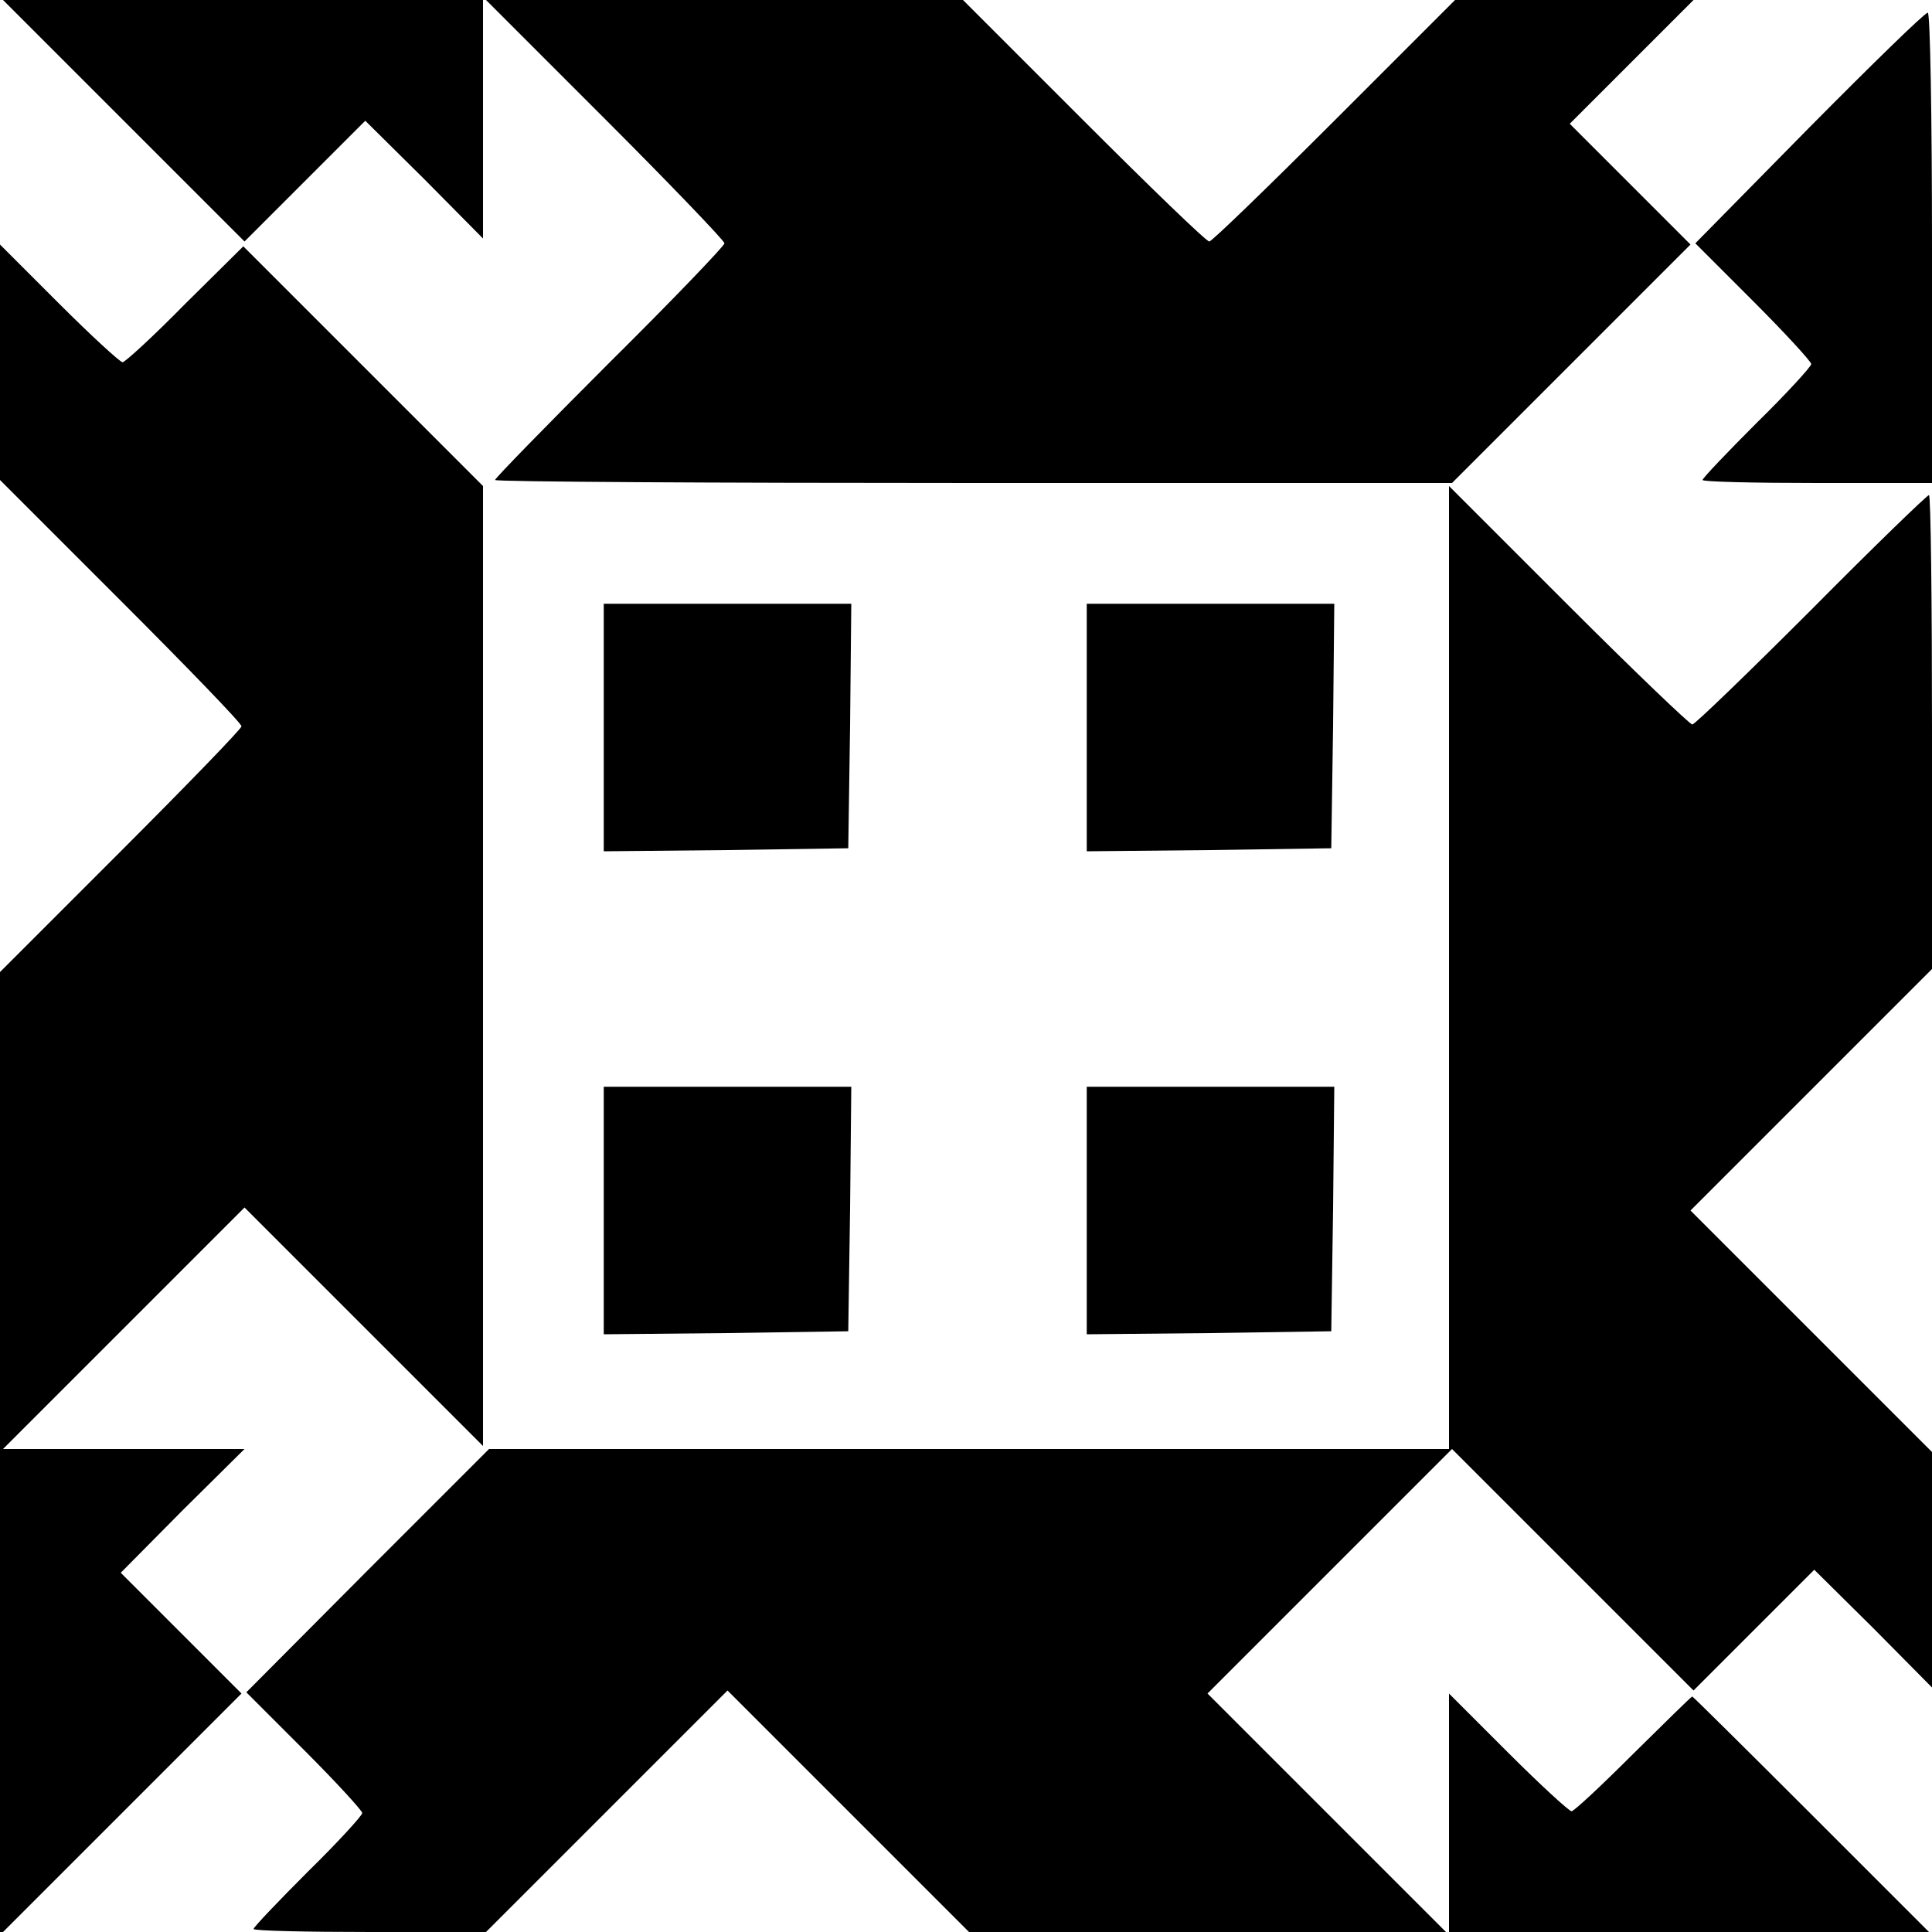
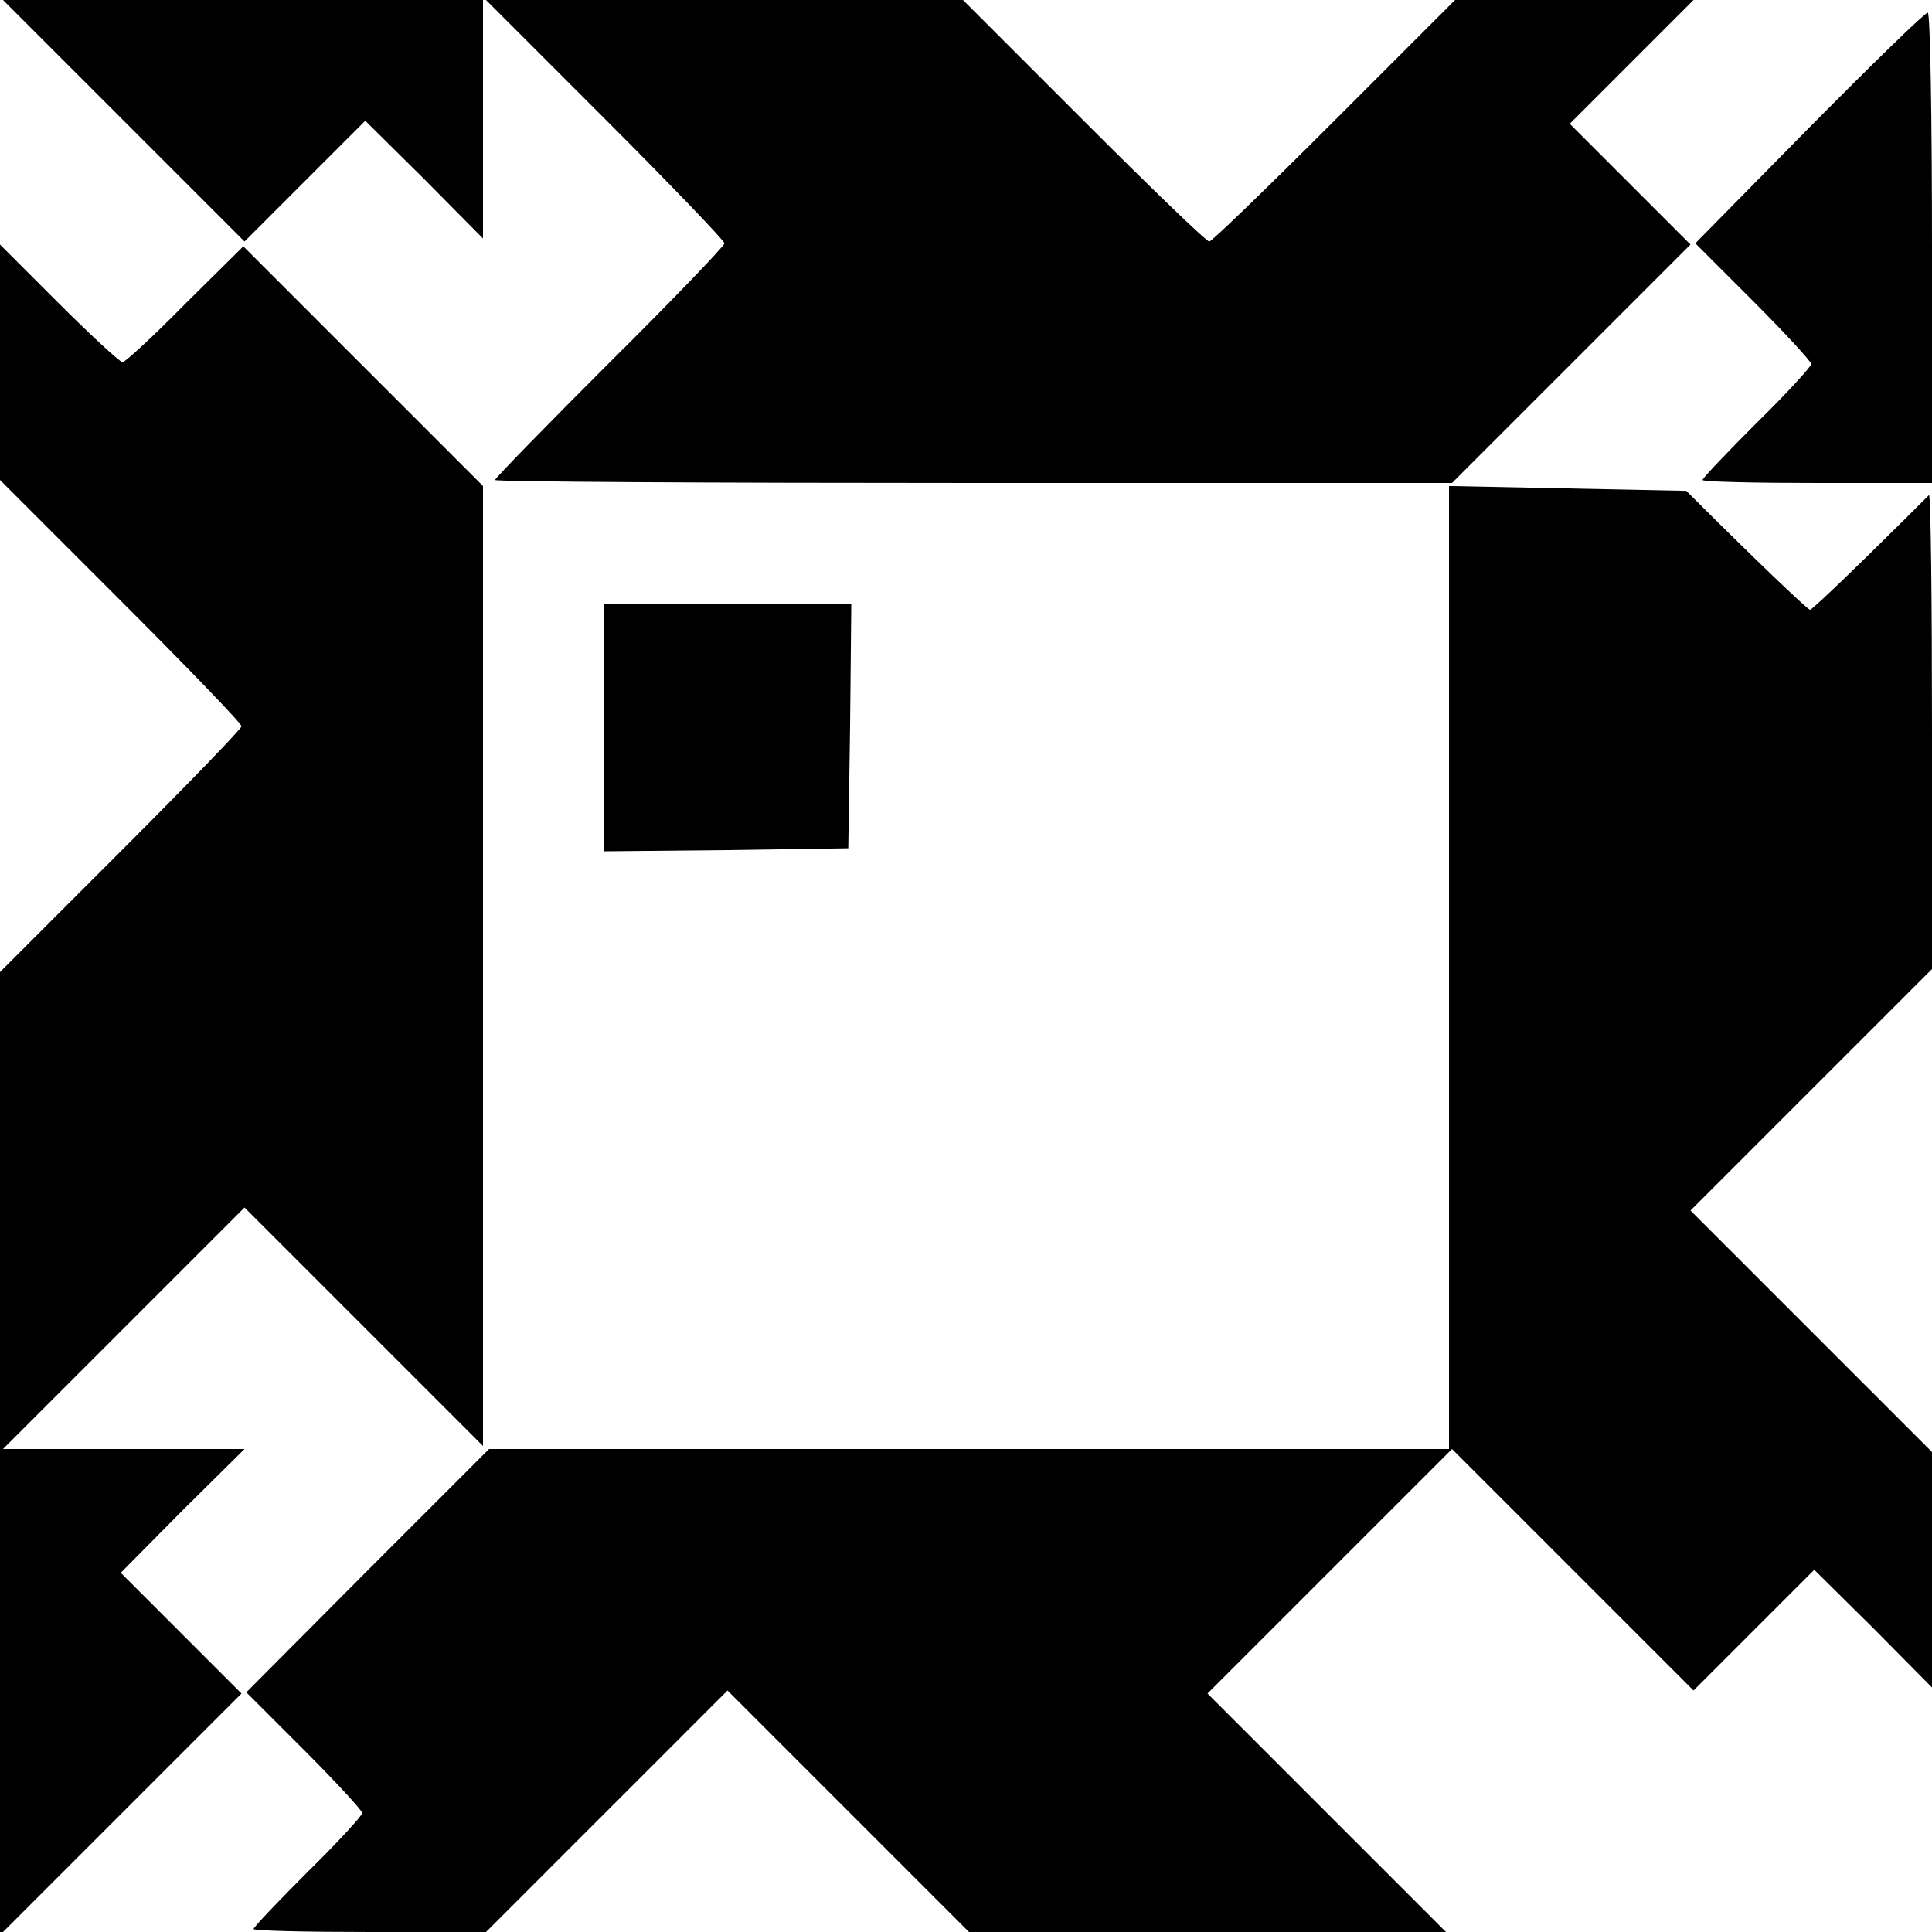
<svg xmlns="http://www.w3.org/2000/svg" version="1" width="426.667" height="426.667" viewBox="0 0 320 320">
-   <path d="M20.5 20l20 20 10-10 10-10 9.8 9.7 9.7 9.8V0H.5l20 20zM100.3 19.8C111.1 30.6 120 39.9 120 40.3c0 .4-8.5 9.3-19 19.7-10.4 10.4-19 19.2-19 19.5 0 .3 35.7.5 79.3.5h79.2l19.8-19.8L280 40.5l-10-10-10-10 10.2-10.2L280.5 0H241l-20 20c-11 11-20.3 20-20.7 20-.5 0-9.8-9-20.8-20l-20-20h-79l19.8 19.8zM299.6 21.2l-18.8 19.1 9.6 9.6c5.3 5.3 9.6 10 9.6 10.4 0 .4-4 4.8-9 9.7-4.9 4.9-9 9.2-9 9.5 0 .3 8.6.5 19 .5h19V41c0-21.5-.3-39-.7-38.9-.5 0-9.3 8.6-19.7 19.1zM0 60v19.5l20 20c11 11 20 20.3 20 20.8 0 .4-9 9.7-20 20.7L0 161v159.5l20-20 20-20-10-10-10-10 10.2-10.3L40.5 240H.5l20-20 20-20 19.7 19.7L80 239.5v-159L60.1 60.6 40.3 40.8l-9.7 9.6c-5.2 5.3-9.9 9.6-10.3 9.6-.4 0-5.2-4.4-10.5-9.7L0 40.5V60zM240 160.3V240H81l-20.1 20.1-20.1 20.2 9.6 9.6c5.3 5.3 9.6 10 9.6 10.4 0 .4-4 4.8-9 9.7-4.9 4.9-9 9.2-9 9.5 0 .3 8.7.5 19.3.5h19.2l20-20 20-20 20 20 20 20h79l-19.8-19.8-19.7-19.7 20.3-20.3 20.2-20.2 20 20 20 20 10-10 10-10 9.8 9.7 9.7 9.8v-39l-20-20-20-20 20-20 20-20v-39.3c0-21.5-.2-39.2-.5-39.2s-9.1 8.5-19.5 19c-10.4 10.4-19.3 19-19.7 19-.4 0-9.7-8.9-20.5-19.7L240 80.5v79.8zM100 120.5V141l20.3-.2 20.2-.3.3-20.3.2-20.2h-41v20.5z" />
-   <path d="M180 120.5V141l20.3-.2 20.2-.3.3-20.3.2-20.2h-41v20.5zM100 200.5V221l20.3-.2 20.2-.3.3-20.3.2-20.2h-41v20.5zM180 200.5V221l20.3-.2 20.2-.3.3-20.3.2-20.2h-41v20.5zM240 300.3V320h79.5L300 300.5c-10.7-10.7-19.6-19.5-19.7-19.5-.2 0-4.5 4.3-9.8 9.5-5.2 5.2-9.8 9.5-10.2 9.5-.4 0-5.2-4.4-10.5-9.7l-9.8-9.8v19.8z" />
+   <path d="M20.5 20l20 20 10-10 10-10 9.8 9.7 9.7 9.8V0H.5l20 20zM100.3 19.8C111.1 30.6 120 39.9 120 40.3c0 .4-8.5 9.3-19 19.7-10.4 10.4-19 19.2-19 19.5 0 .3 35.7.5 79.3.5h79.2l19.8-19.8L280 40.5l-10-10-10-10 10.2-10.2L280.5 0H241l-20 20c-11 11-20.3 20-20.7 20-.5 0-9.8-9-20.8-20l-20-20h-79l19.8 19.8zM299.6 21.2l-18.8 19.1 9.6 9.6c5.3 5.3 9.6 10 9.6 10.4 0 .4-4 4.8-9 9.7-4.9 4.9-9 9.2-9 9.5 0 .3 8.6.5 19 .5h19V41c0-21.5-.3-39-.7-38.9-.5 0-9.3 8.6-19.7 19.1zM0 60v19.5l20 20c11 11 20 20.3 20 20.8 0 .4-9 9.7-20 20.7L0 161v159.5l20-20 20-20-10-10-10-10 10.2-10.3L40.5 240H.5l20-20 20-20 19.7 19.7L80 239.5v-159L60.1 60.6 40.3 40.8l-9.7 9.6c-5.2 5.3-9.9 9.6-10.3 9.6-.4 0-5.2-4.4-10.5-9.7L0 40.5V60zM240 160.3V240H81l-20.1 20.1-20.1 20.2 9.6 9.6c5.3 5.3 9.6 10 9.6 10.4 0 .4-4 4.8-9 9.7-4.9 4.9-9 9.2-9 9.5 0 .3 8.7.5 19.3.5h19.2l20-20 20-20 20 20 20 20h79l-19.8-19.8-19.7-19.7 20.3-20.3 20.2-20.2 20 20 20 20 10-10 10-10 9.8 9.7 9.7 9.8v-39l-20-20-20-20 20-20 20-20v-39.3c0-21.5-.2-39.2-.5-39.2c-10.4 10.4-19.3 19-19.7 19-.4 0-9.7-8.9-20.5-19.7L240 80.5v79.8zM100 120.5V141l20.3-.2 20.2-.3.3-20.3.2-20.2h-41v20.5z" />
</svg>